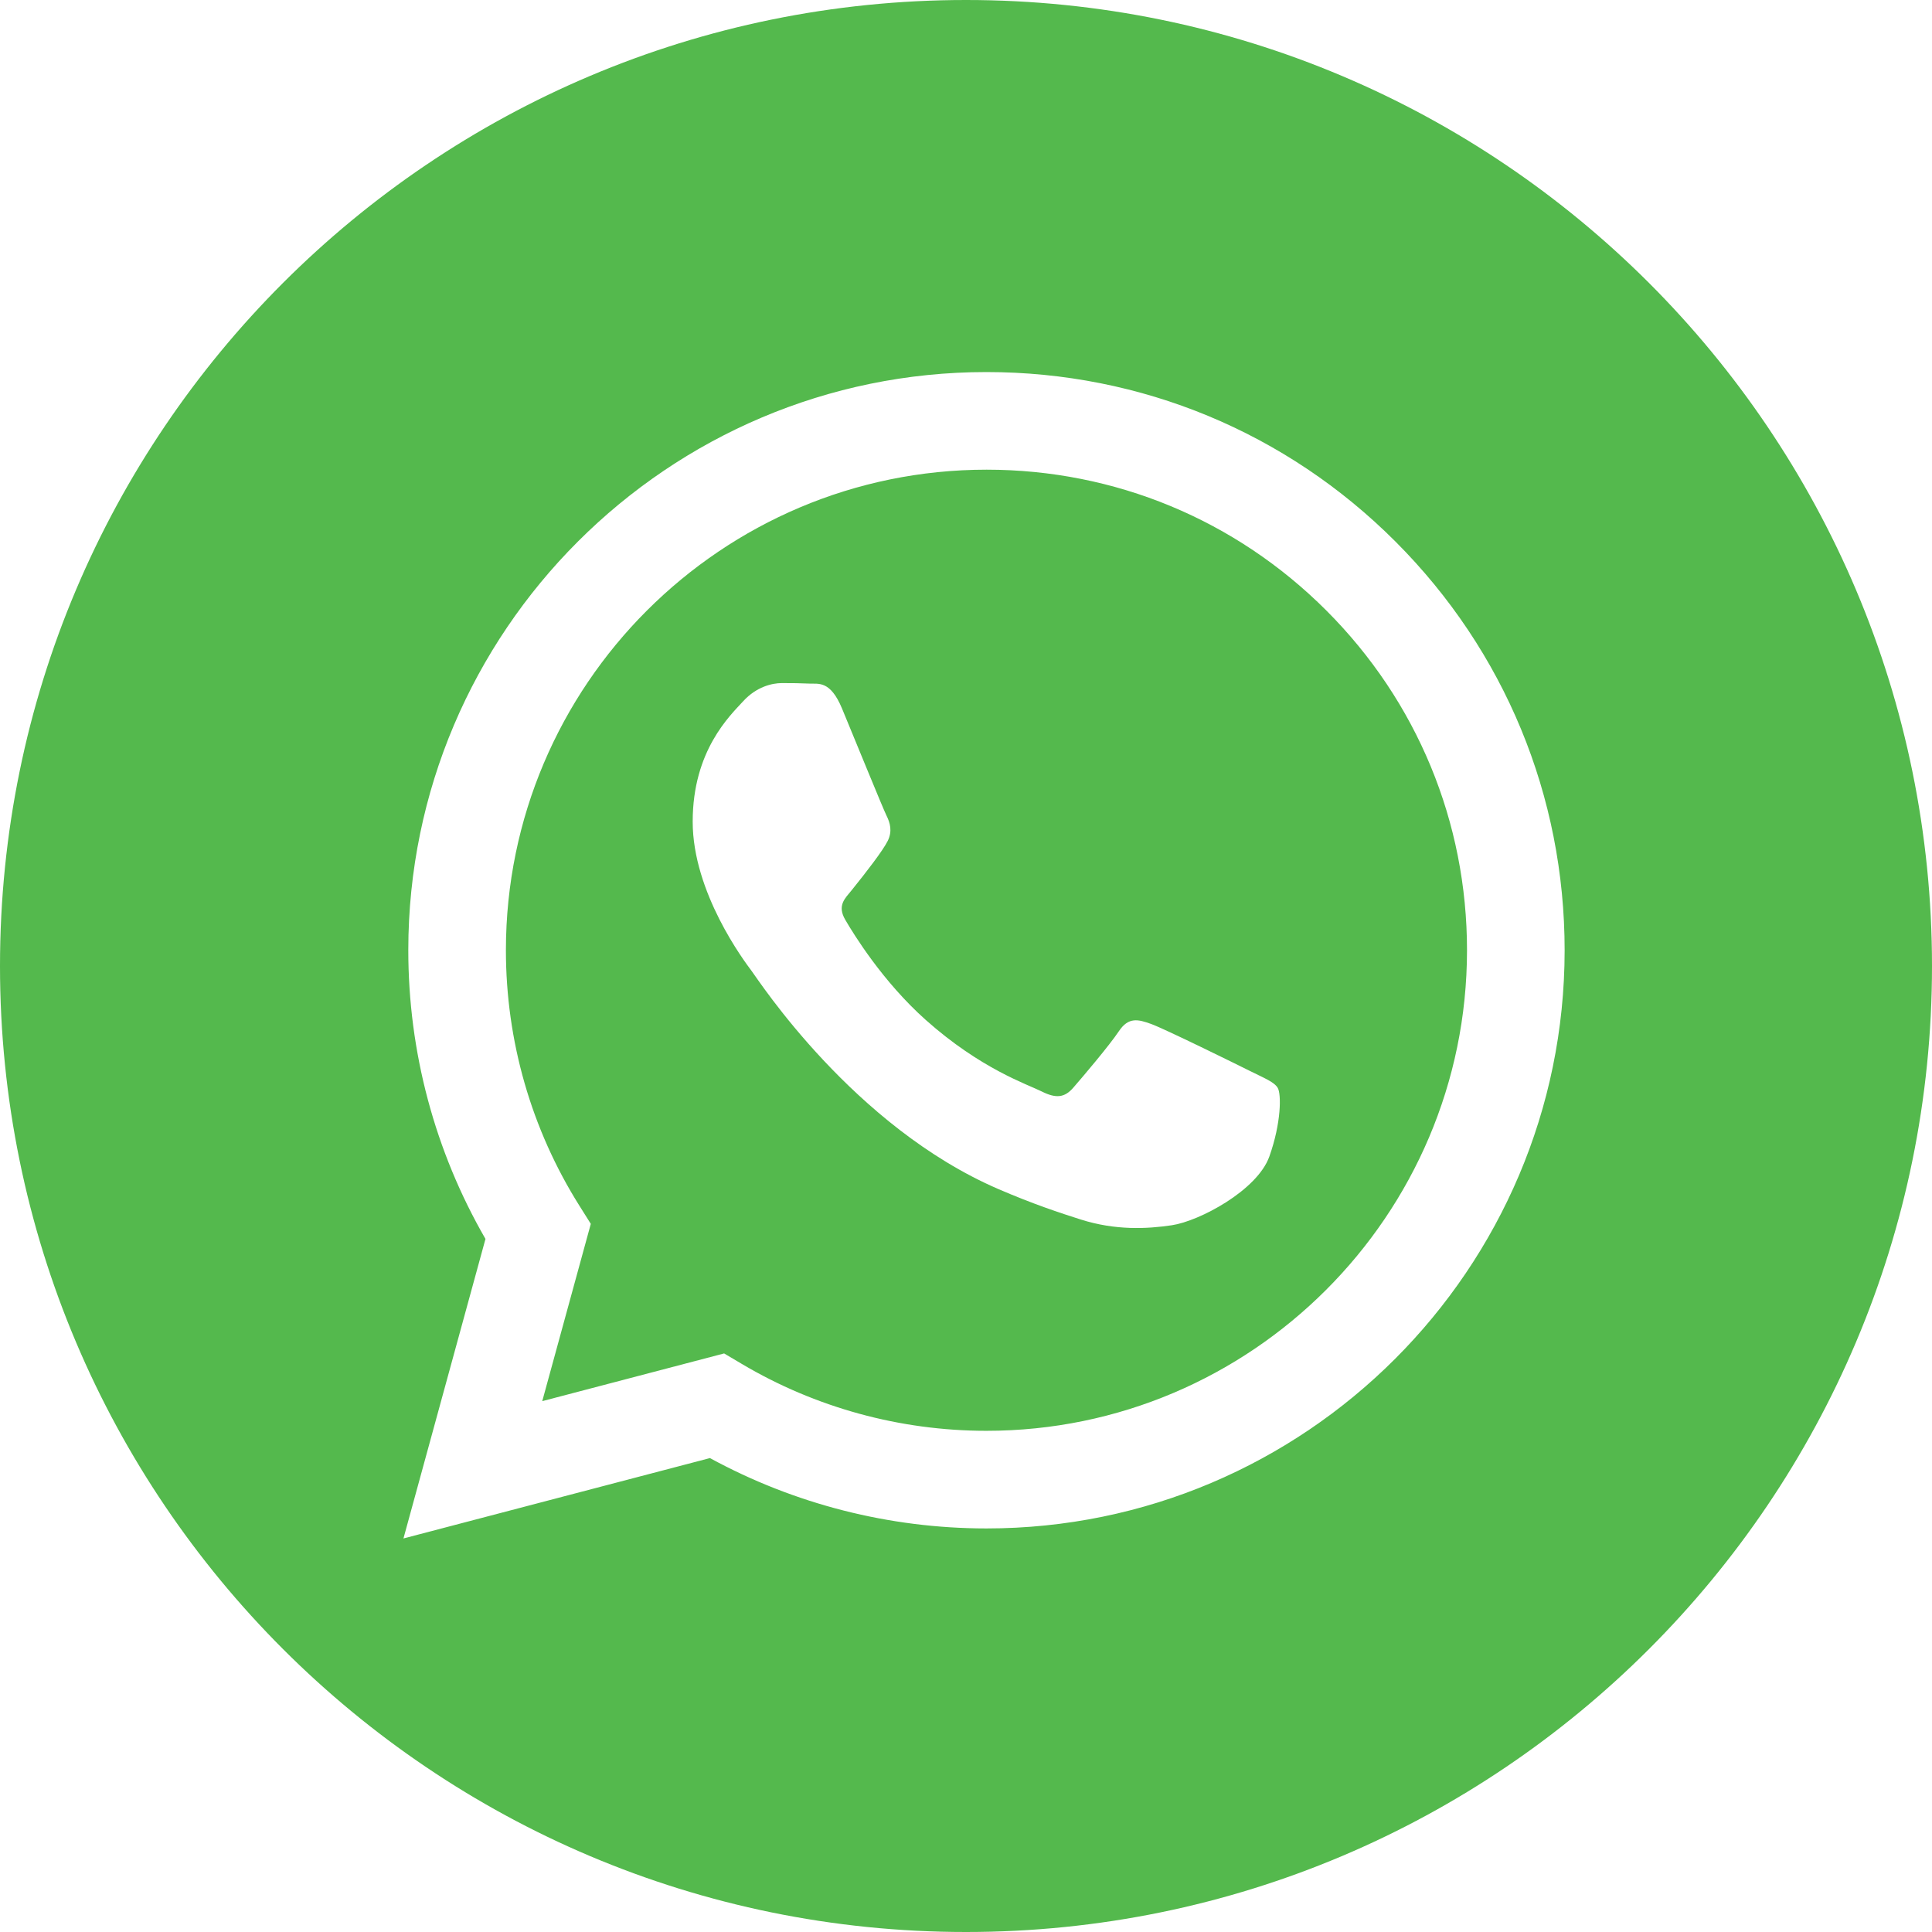
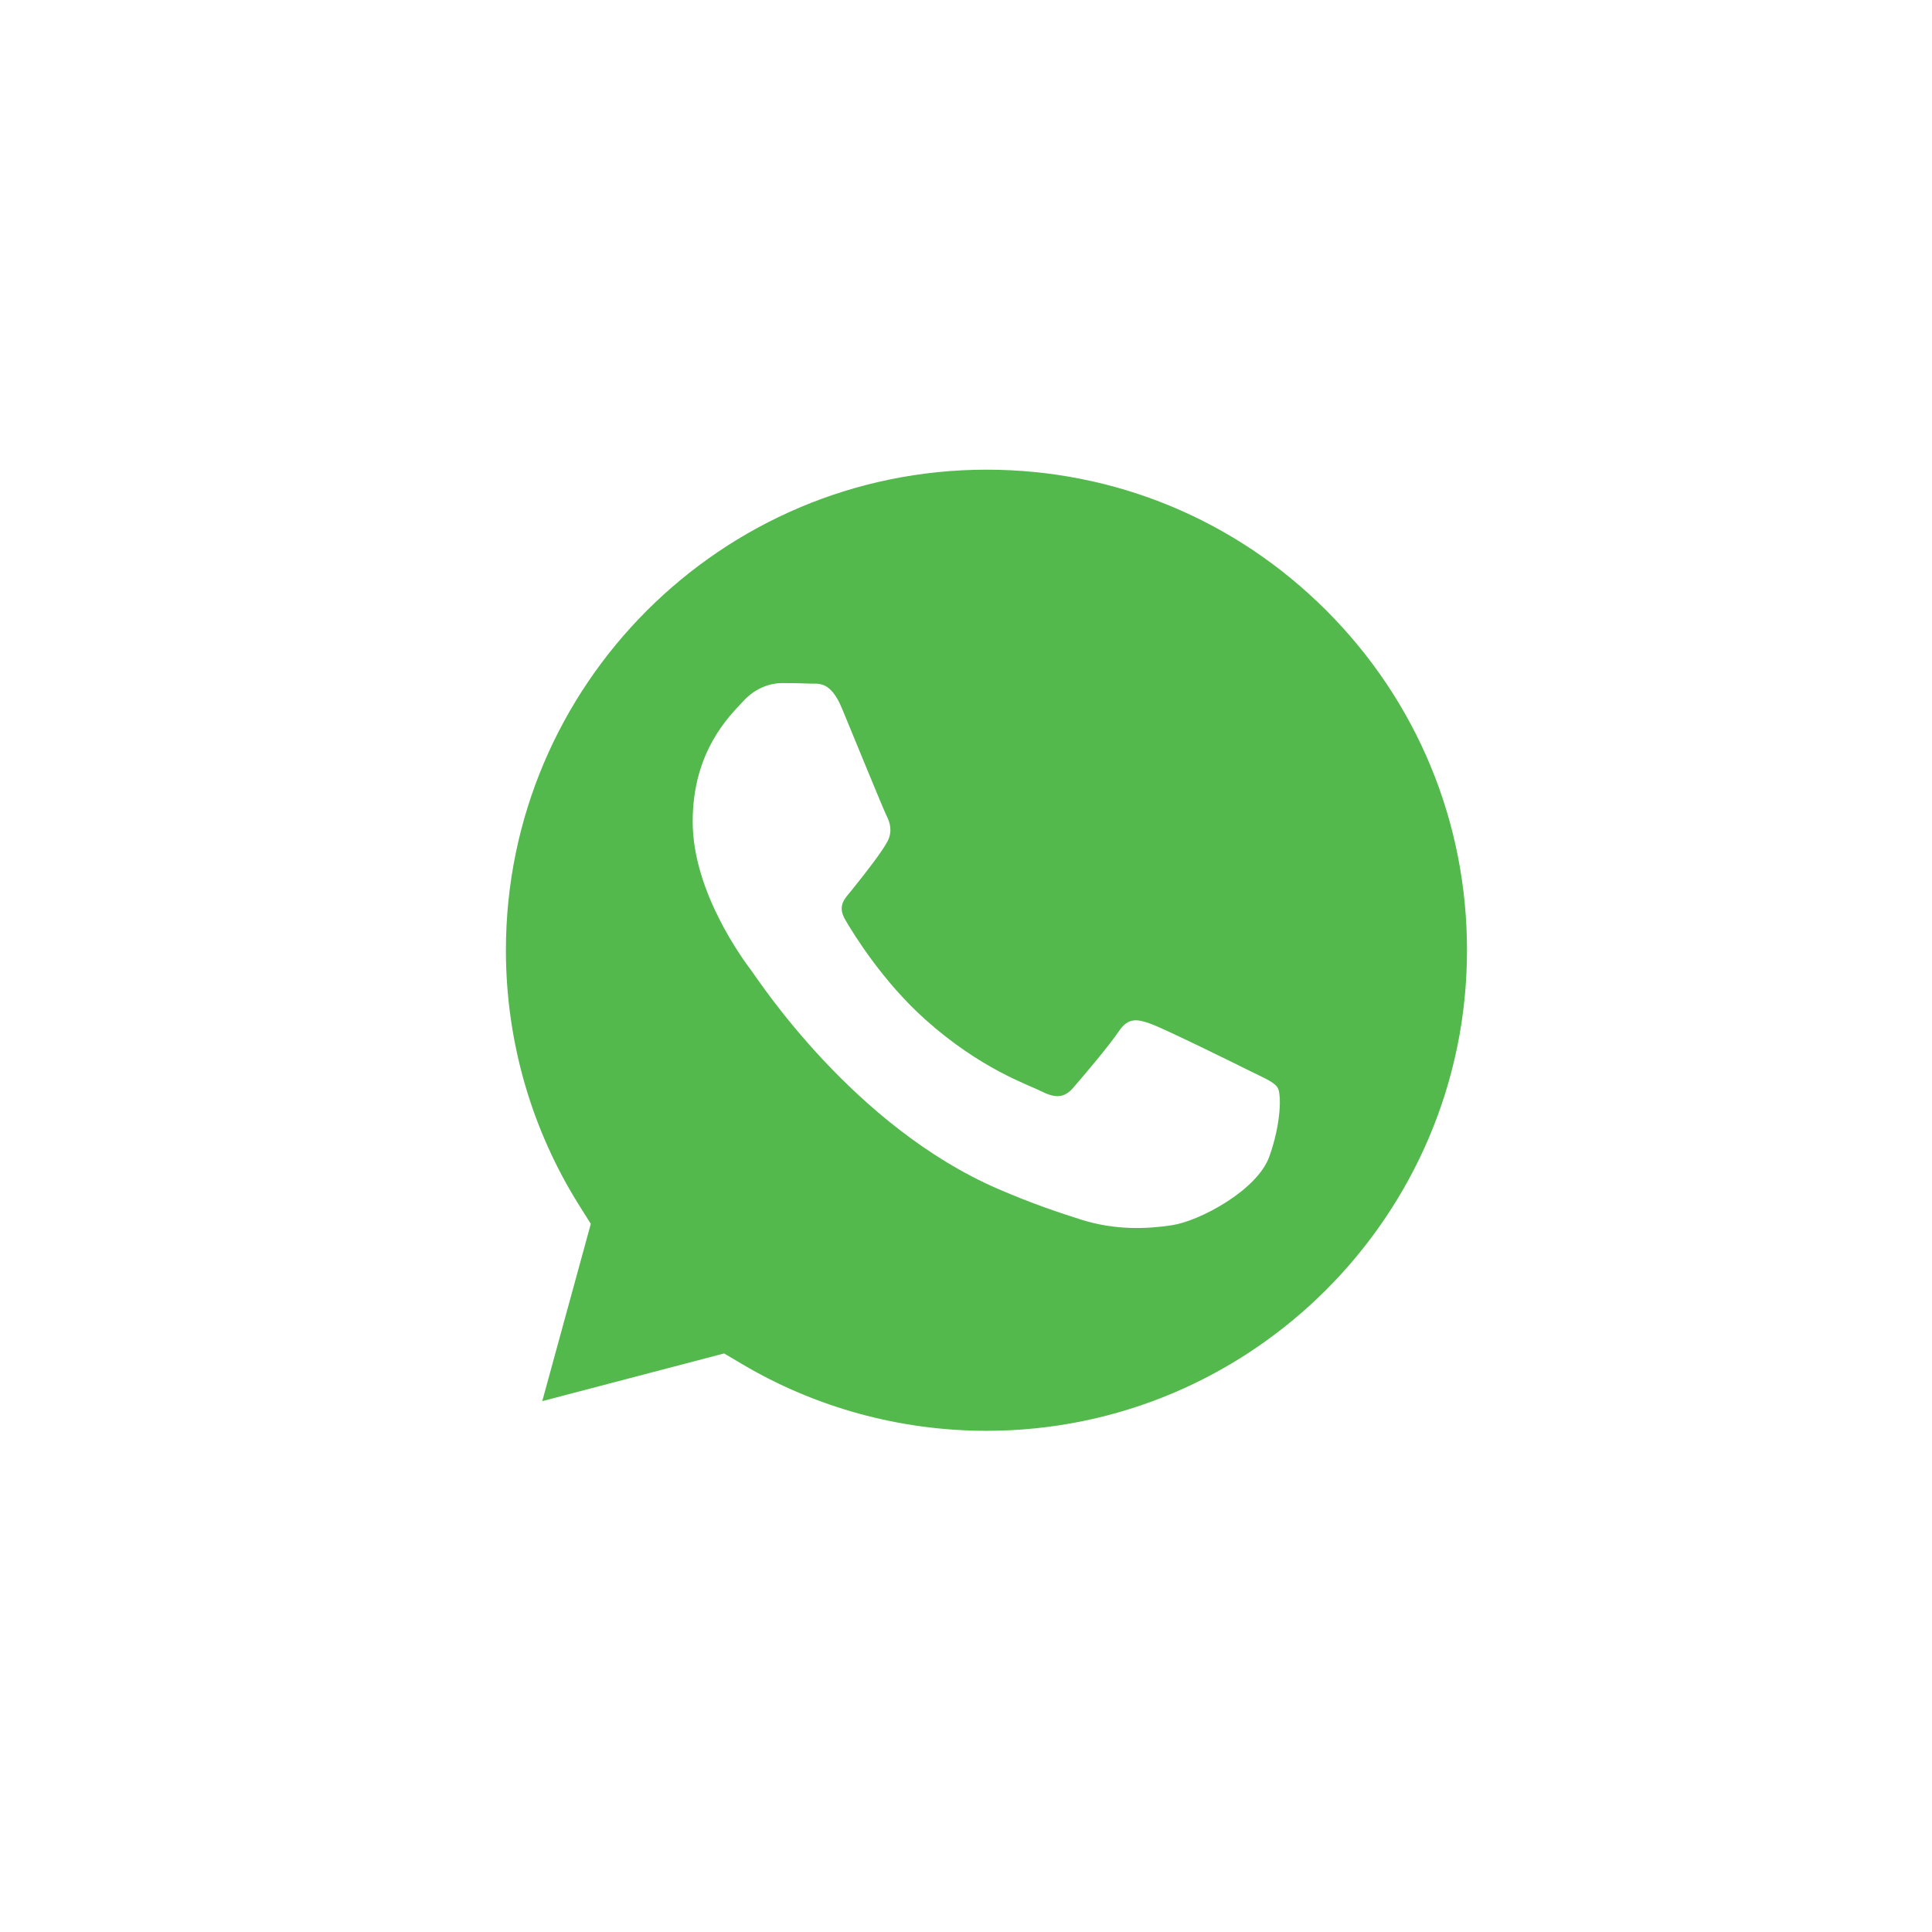
<svg xmlns="http://www.w3.org/2000/svg" width="100%" height="100%" viewBox="0 0 512 512" version="1.1" xml:space="preserve" style="fill-rule:evenodd;clip-rule:evenodd;stroke-linejoin:round;stroke-miterlimit:2;">
  <g id="g16">
    <g>
-       <path id="path2" d="M256,0C114.637,0 0,114.637 0,256C0,397.363 114.637,512 256,512C397.363,512 512,397.363 512,256C512,114.637 397.363,0 256,0ZM261.426,405.051C261.422,405.051 261.43,405.051 261.426,405.051L261.363,405.051C235.719,405.039 210.52,398.609 188.141,386.406L106.918,407.707L128.656,328.332C115.246,305.105 108.191,278.754 108.203,251.758C108.238,167.305 176.973,98.598 261.426,98.598C302.41,98.613 340.883,114.566 369.809,143.516C398.738,172.469 414.66,210.953 414.645,251.879C414.609,336.336 345.867,405.051 261.426,405.051Z" style="fill:rgb(84,185,77);fill-rule:nonzero;" />
      <path id="path4" d="M261.477,124.469C191.23,124.469 134.102,181.574 134.07,251.77C134.063,275.824 140.797,299.25 153.543,319.52L156.57,324.336L143.703,371.316L191.902,358.676L196.555,361.434C216.105,373.035 238.52,379.172 261.371,379.18L261.422,379.18C331.613,379.18 388.742,322.07 388.773,251.871C388.785,217.852 375.551,185.867 351.508,161.805C327.465,137.742 295.488,124.48 261.477,124.469ZM336.383,306.504C333.191,315.441 317.898,323.602 310.543,324.703C303.945,325.688 295.602,326.098 286.43,323.188C280.867,321.422 273.738,319.066 264.602,315.125C226.199,298.547 201.117,259.891 199.203,257.336C197.289,254.781 183.57,236.582 183.57,217.742C183.57,198.906 193.461,189.645 196.969,185.816C200.48,181.984 204.629,181.027 207.18,181.027C209.73,181.027 212.285,181.051 214.516,181.16C216.867,181.277 220.023,180.266 223.129,187.73C226.32,195.395 233.977,214.23 234.934,216.145C235.891,218.063 236.527,220.297 235.254,222.852C233.977,225.406 229.734,230.918 225.684,235.941C223.984,238.047 221.77,239.922 224.004,243.754C226.234,247.582 233.922,260.117 245.301,270.266C259.926,283.305 272.262,287.344 276.09,289.262C279.914,291.176 282.148,290.855 284.383,288.305C286.613,285.75 293.953,277.129 296.504,273.297C299.055,269.465 301.609,270.105 305.117,271.383C308.629,272.656 327.449,281.918 331.277,283.832C335.105,285.75 337.656,286.707 338.613,288.305C339.574,289.902 339.574,297.563 336.383,306.504Z" style="fill:rgb(84,185,77);fill-rule:nonzero;" />
    </g>
  </g>
</svg>